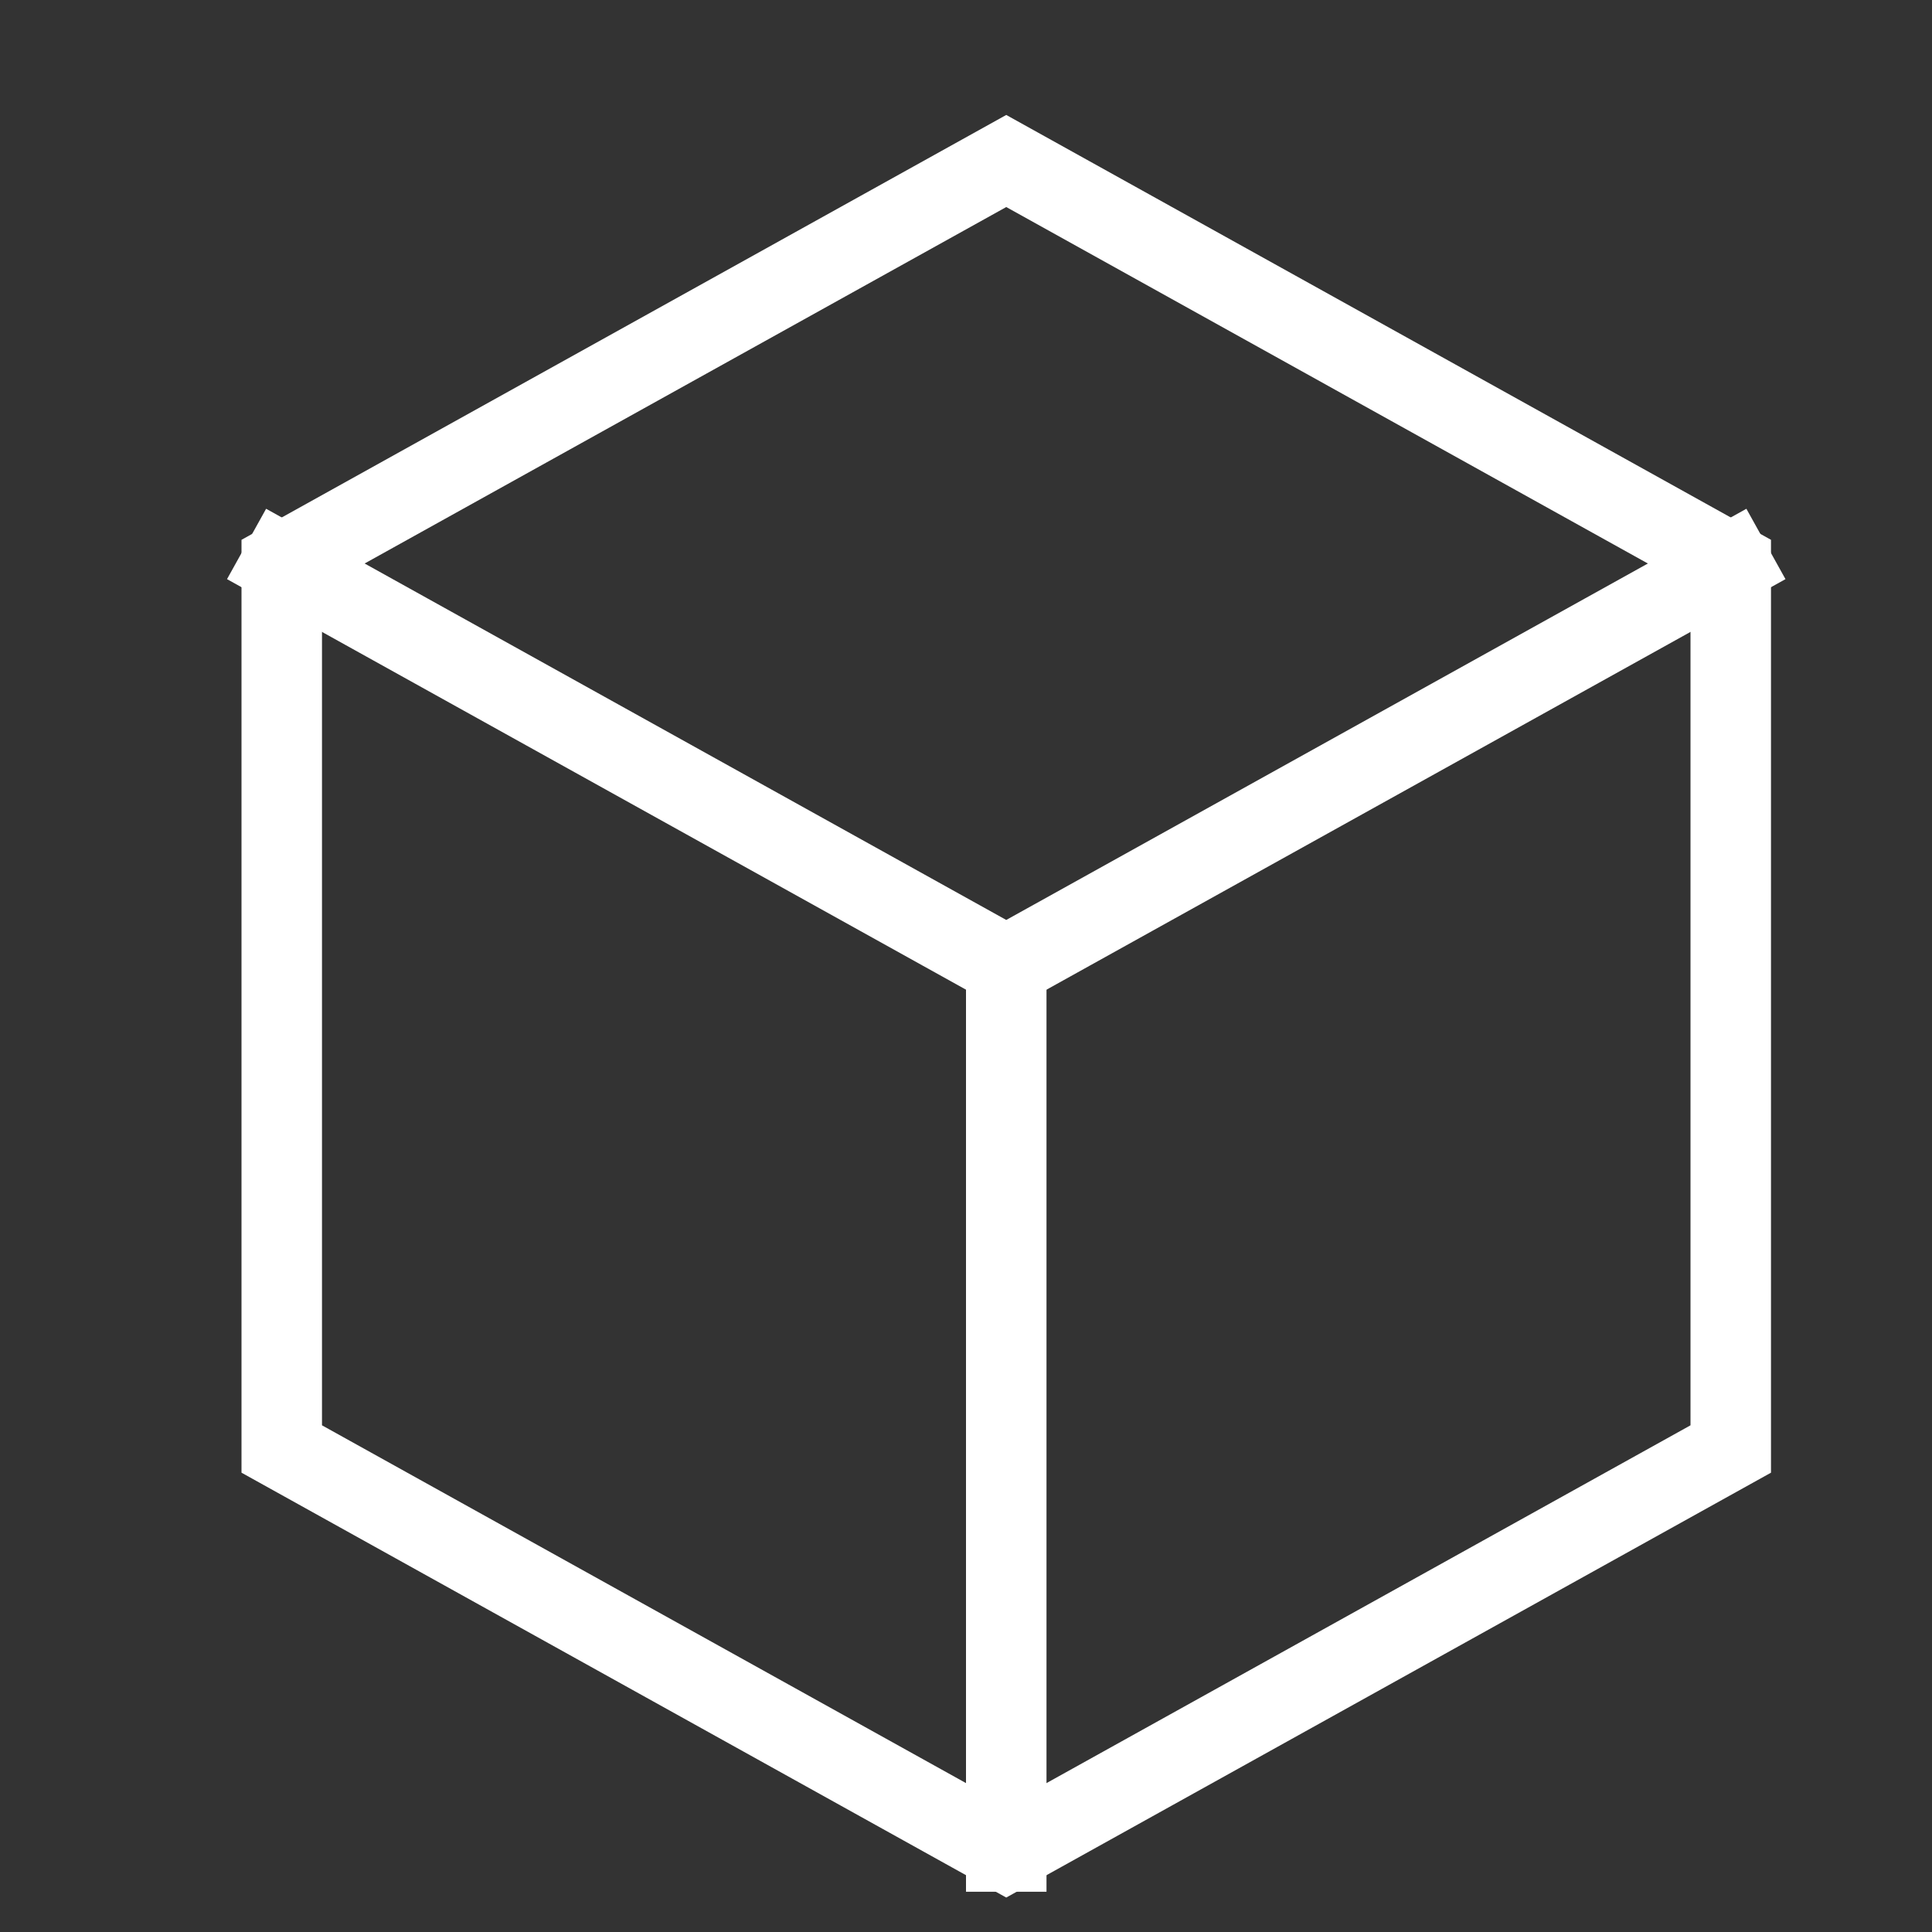
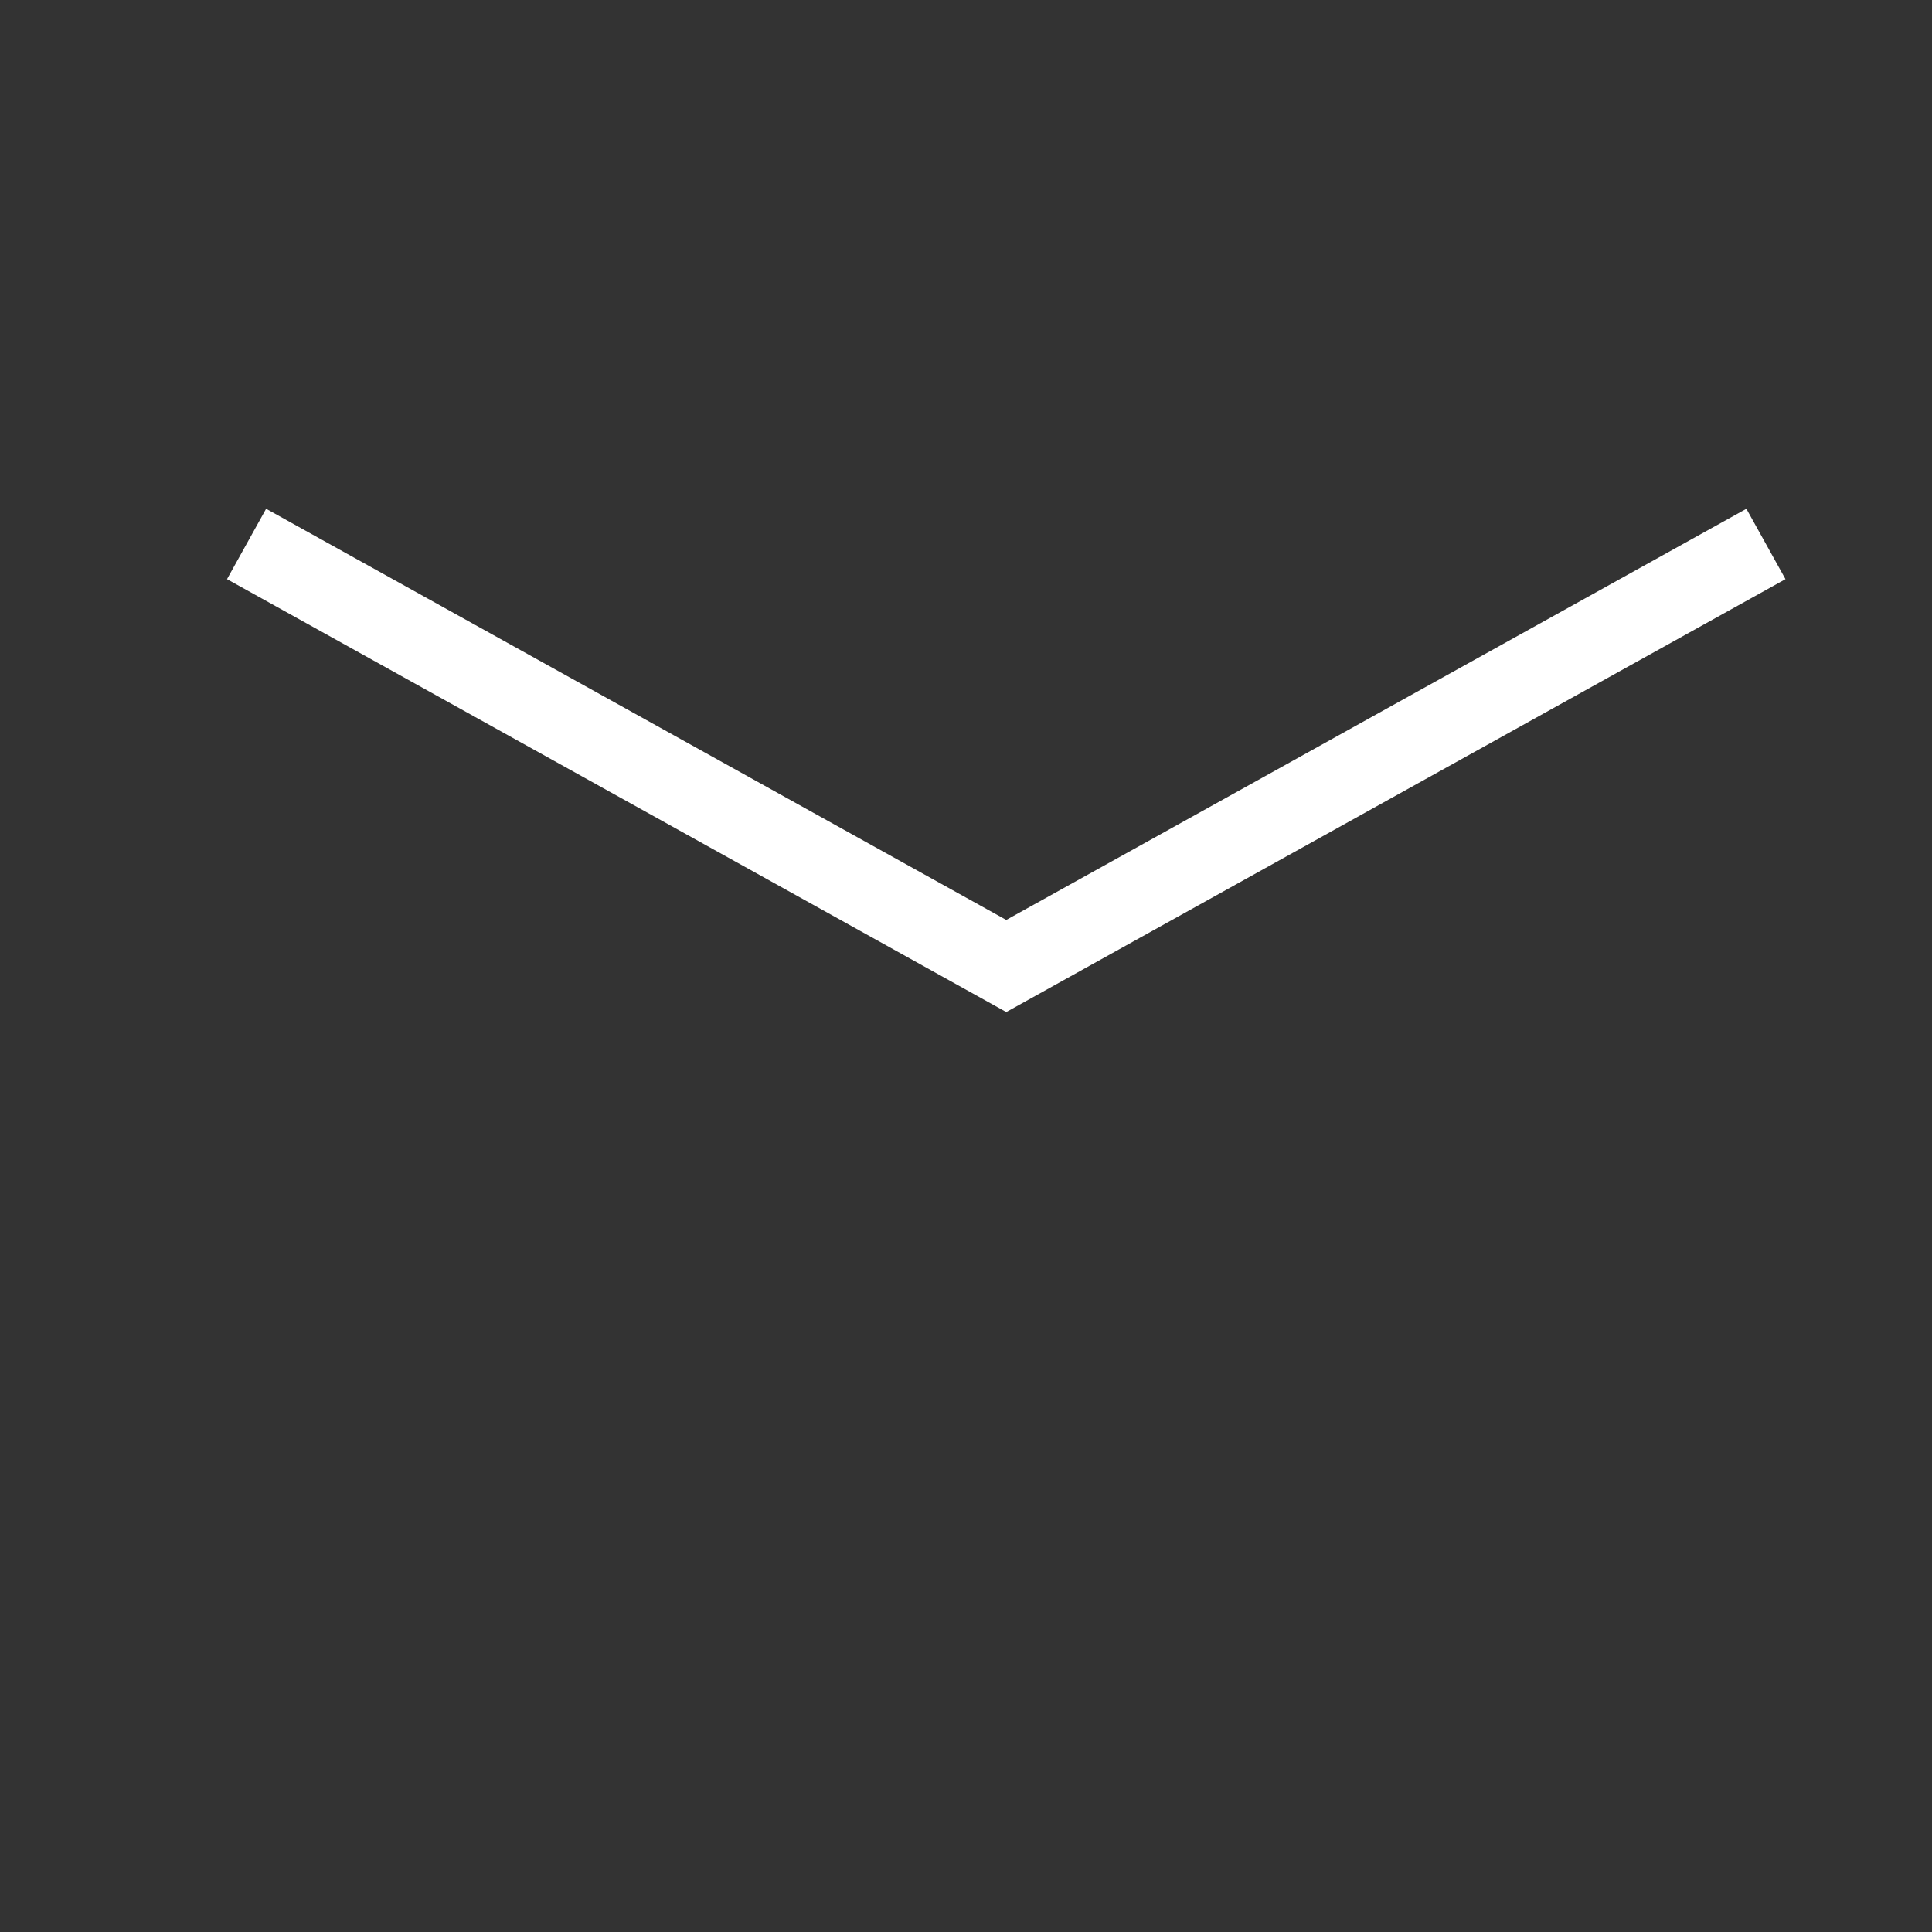
<svg xmlns="http://www.w3.org/2000/svg" width="24" height="24" viewBox="0 0 24 24">
  <rect x="0" y="0" width="24" height="24" fill="#333333" stroke="none" />
  <g class="nc-icon-wrapper" stroke-linecap="square" stroke-linejoin="miter" stroke-width="1" transform="translate(0.5 0.5)" fill="none" stroke="#ffffff" stroke-miterlimit="10">
-     <line x1="12" y1="11.5" x2="12" y2="22.5" data-cap="butt" stroke-linecap="butt" stroke="#ffffff" />
    <polyline points="3 6.5 12 11.5 21 6.5" data-cap="butt" stroke-linecap="butt" stroke="#ffffff" />
-     <polygon points="21 17.5 21 6.5 12 1.5 3 6.5 3 17.5 12 22.5 21 17.5" data-cap="butt" stroke-linecap="butt" />
  </g>
</svg>